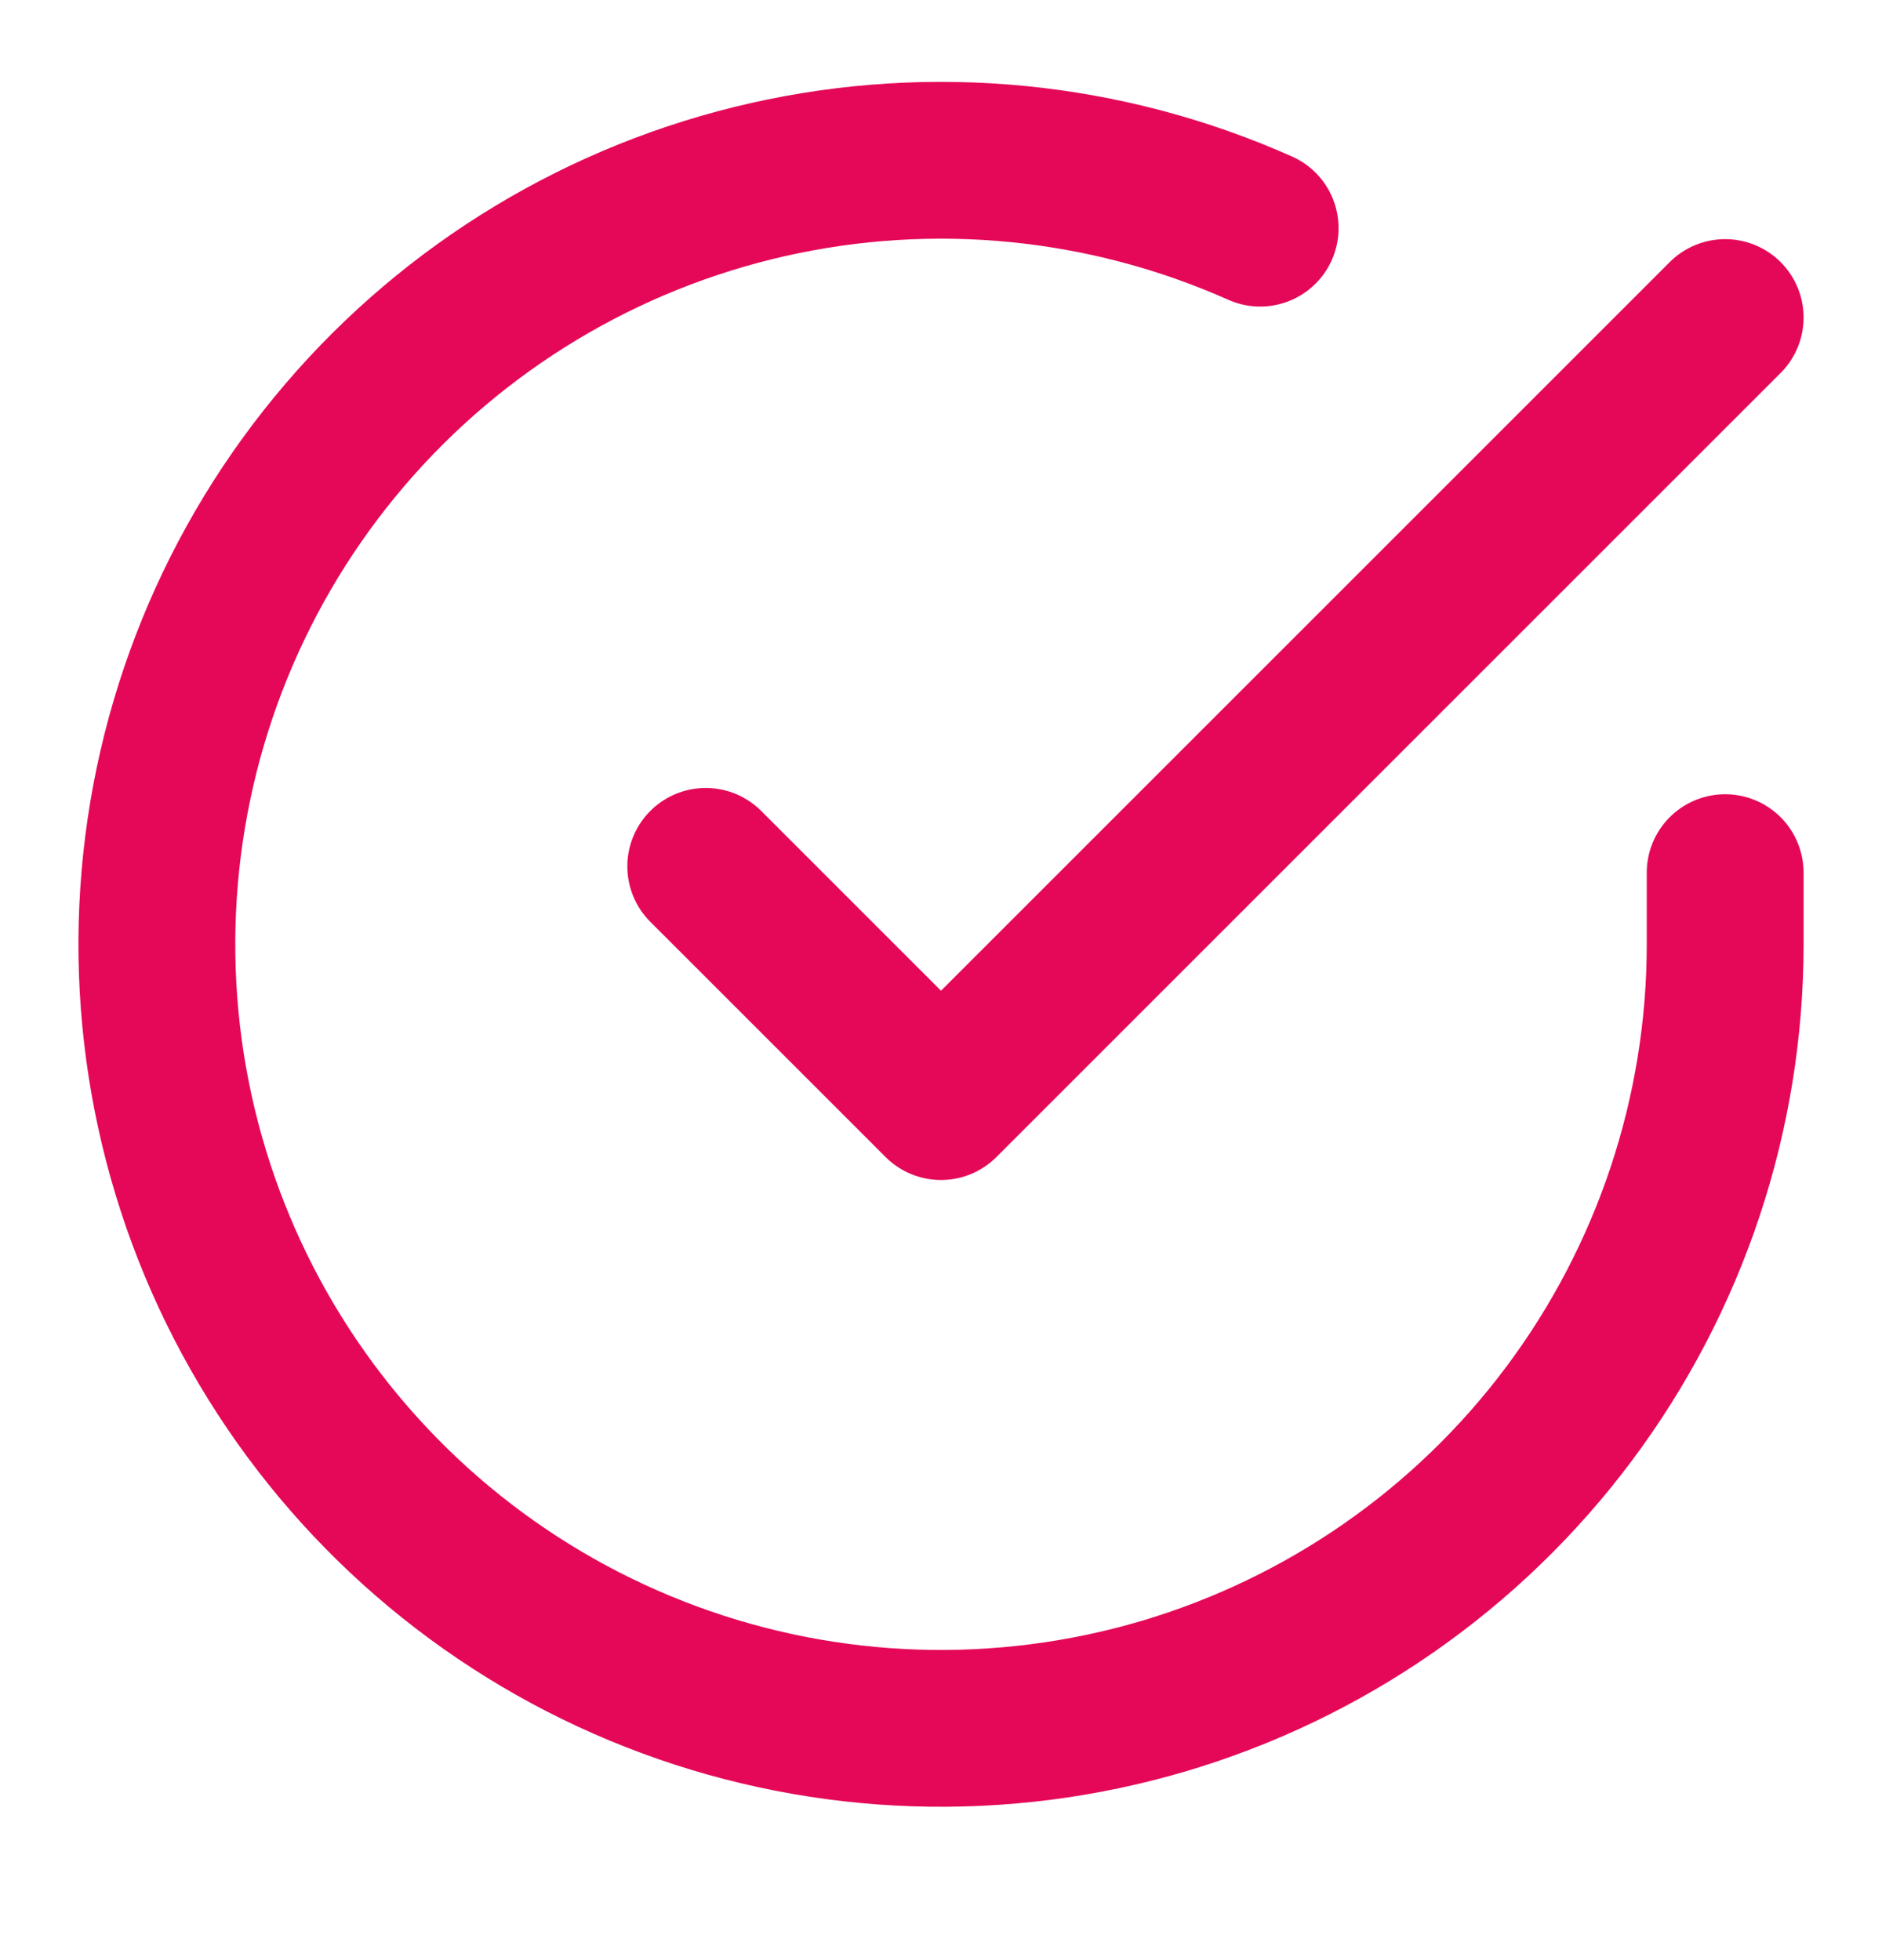
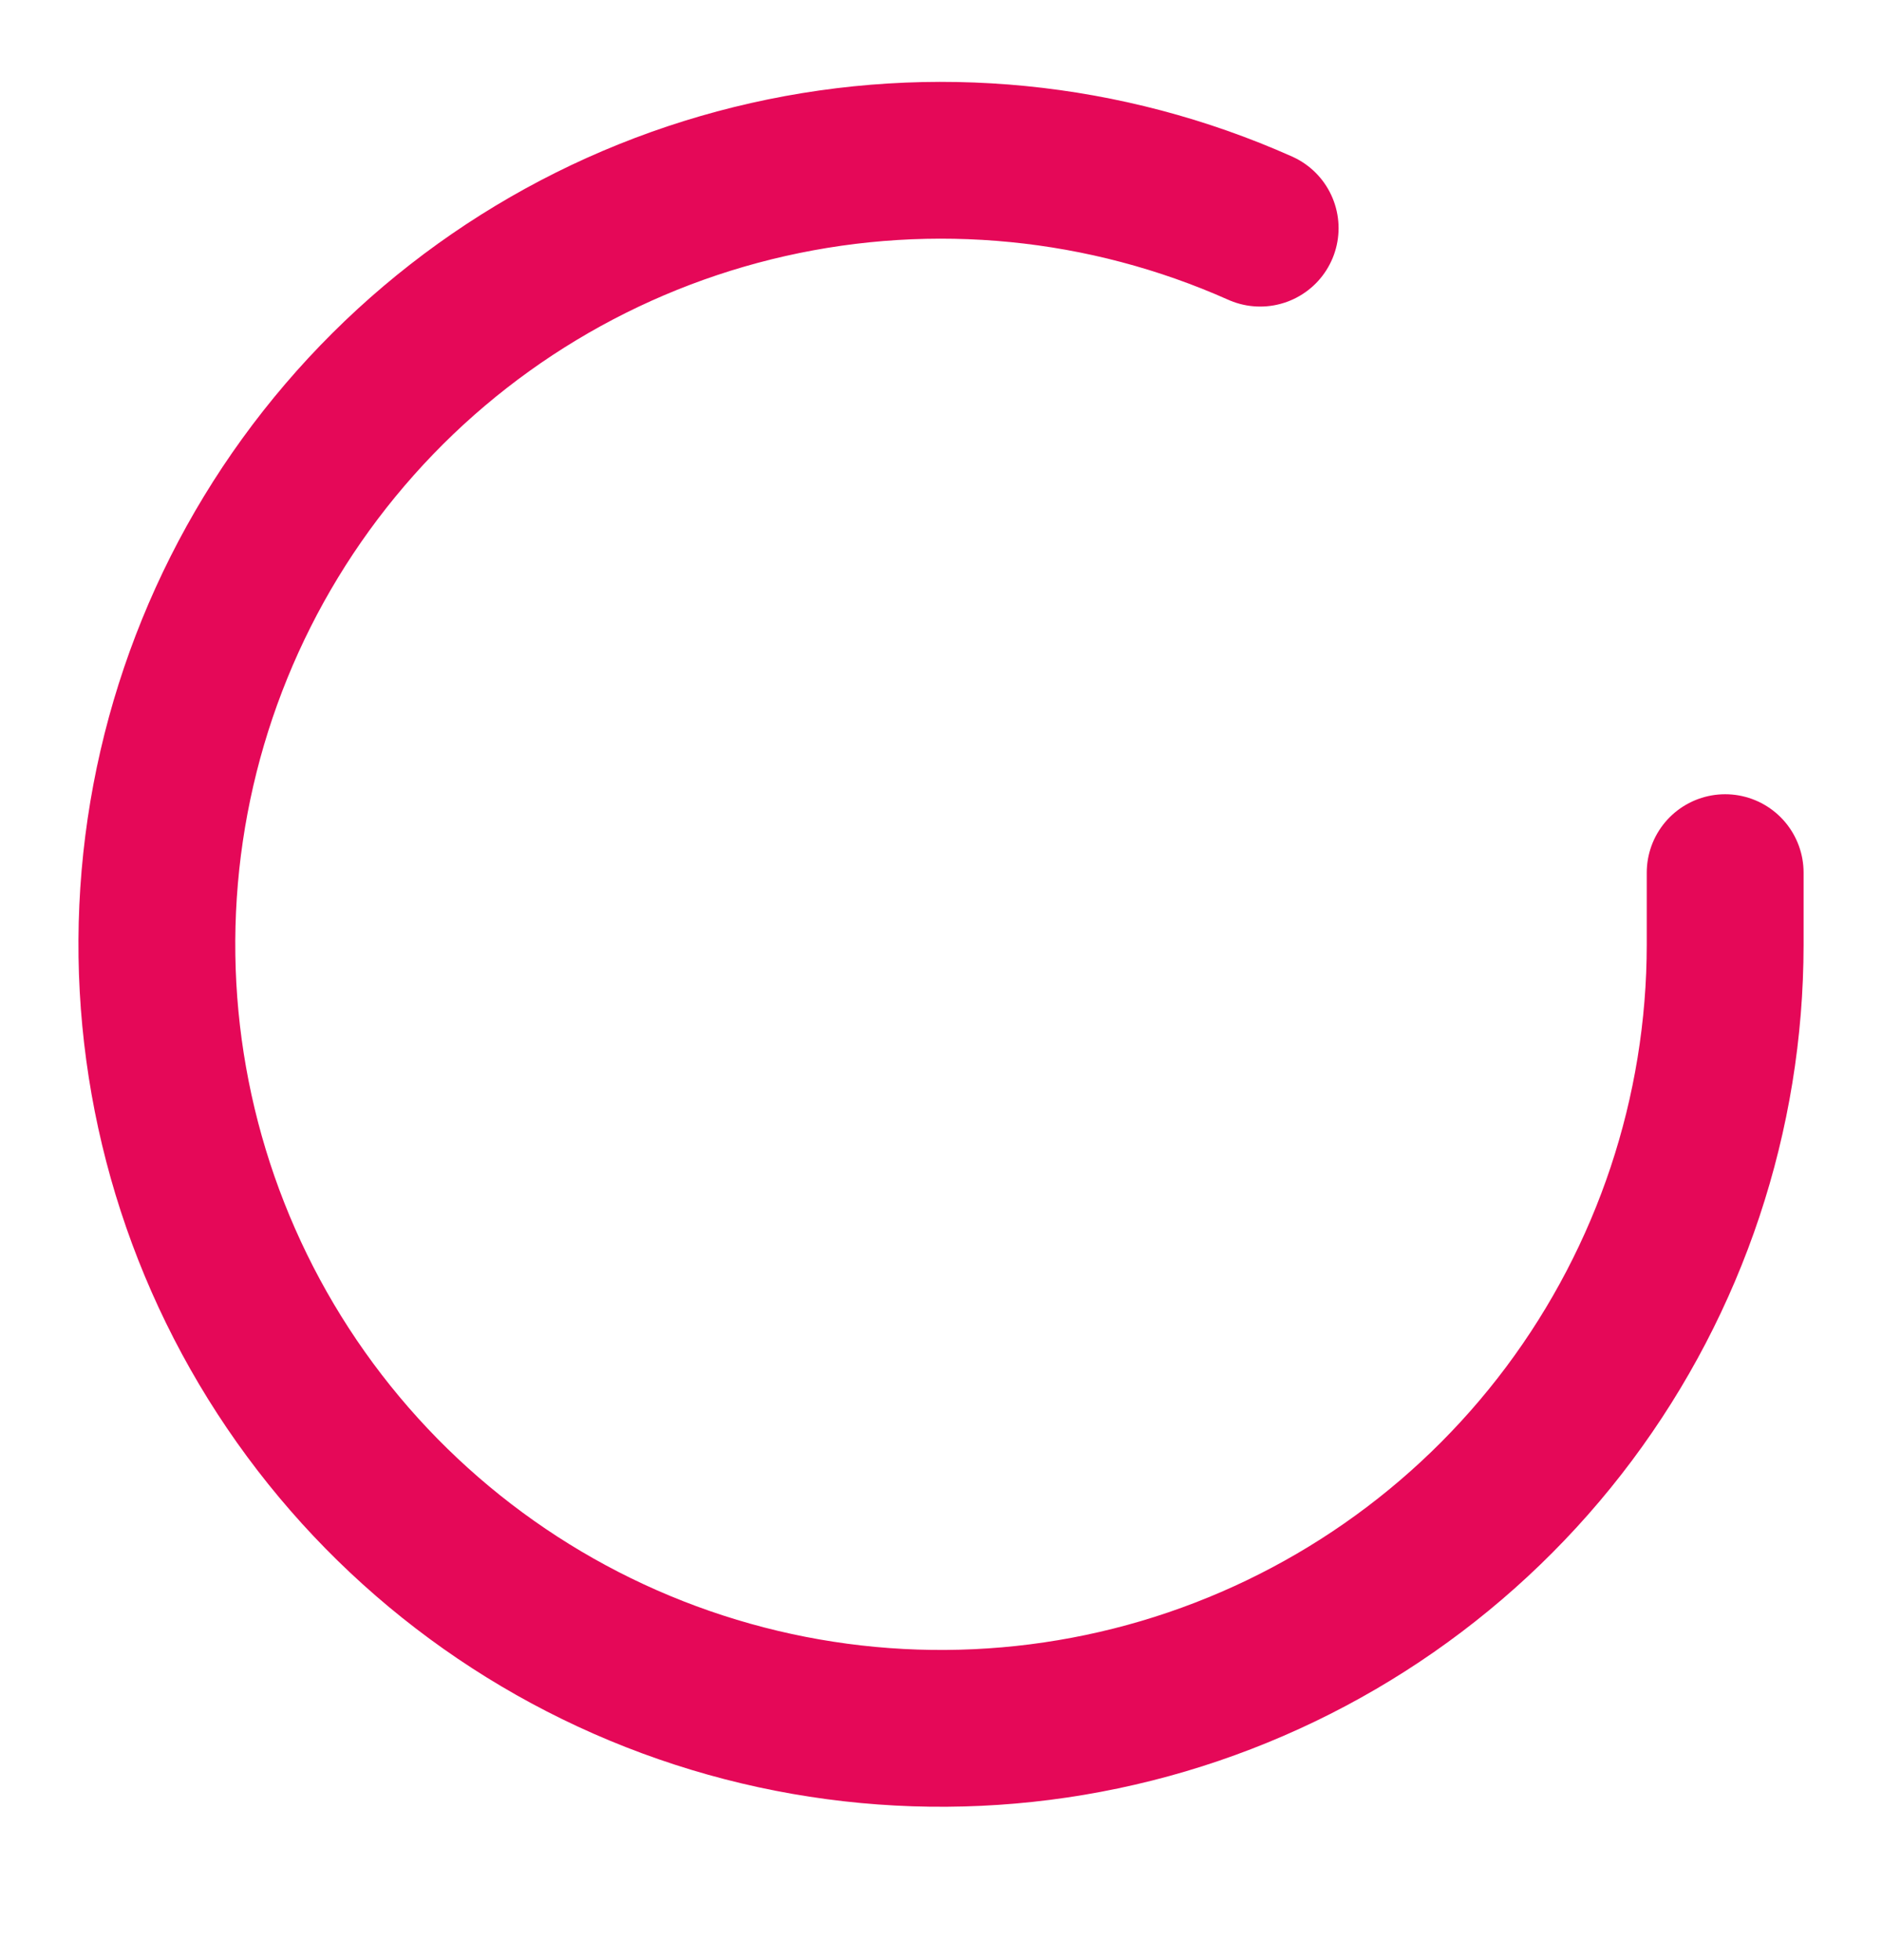
<svg xmlns="http://www.w3.org/2000/svg" width="24" height="25" viewBox="0 0 24 25" fill="none">
  <path d="M22 11.13V12.05C21.999 14.206 21.3 16.304 20.009 18.032C18.718 19.759 16.903 21.022 14.835 21.634C12.767 22.245 10.557 22.172 8.534 21.424C6.512 20.677 4.785 19.296 3.611 17.487C2.437 15.678 1.88 13.538 2.022 11.386C2.164 9.234 2.997 7.186 4.398 5.547C5.799 3.907 7.693 2.765 9.796 2.29C11.9 1.815 14.1 2.032 16.07 2.91" stroke="#E50858" stroke-width="2" stroke-linecap="round" stroke-linejoin="round" />
-   <path d="M9 11.05L12 14.05L22 4.05" stroke="#E50858" stroke-width="2" stroke-linecap="round" stroke-linejoin="round" />
</svg>